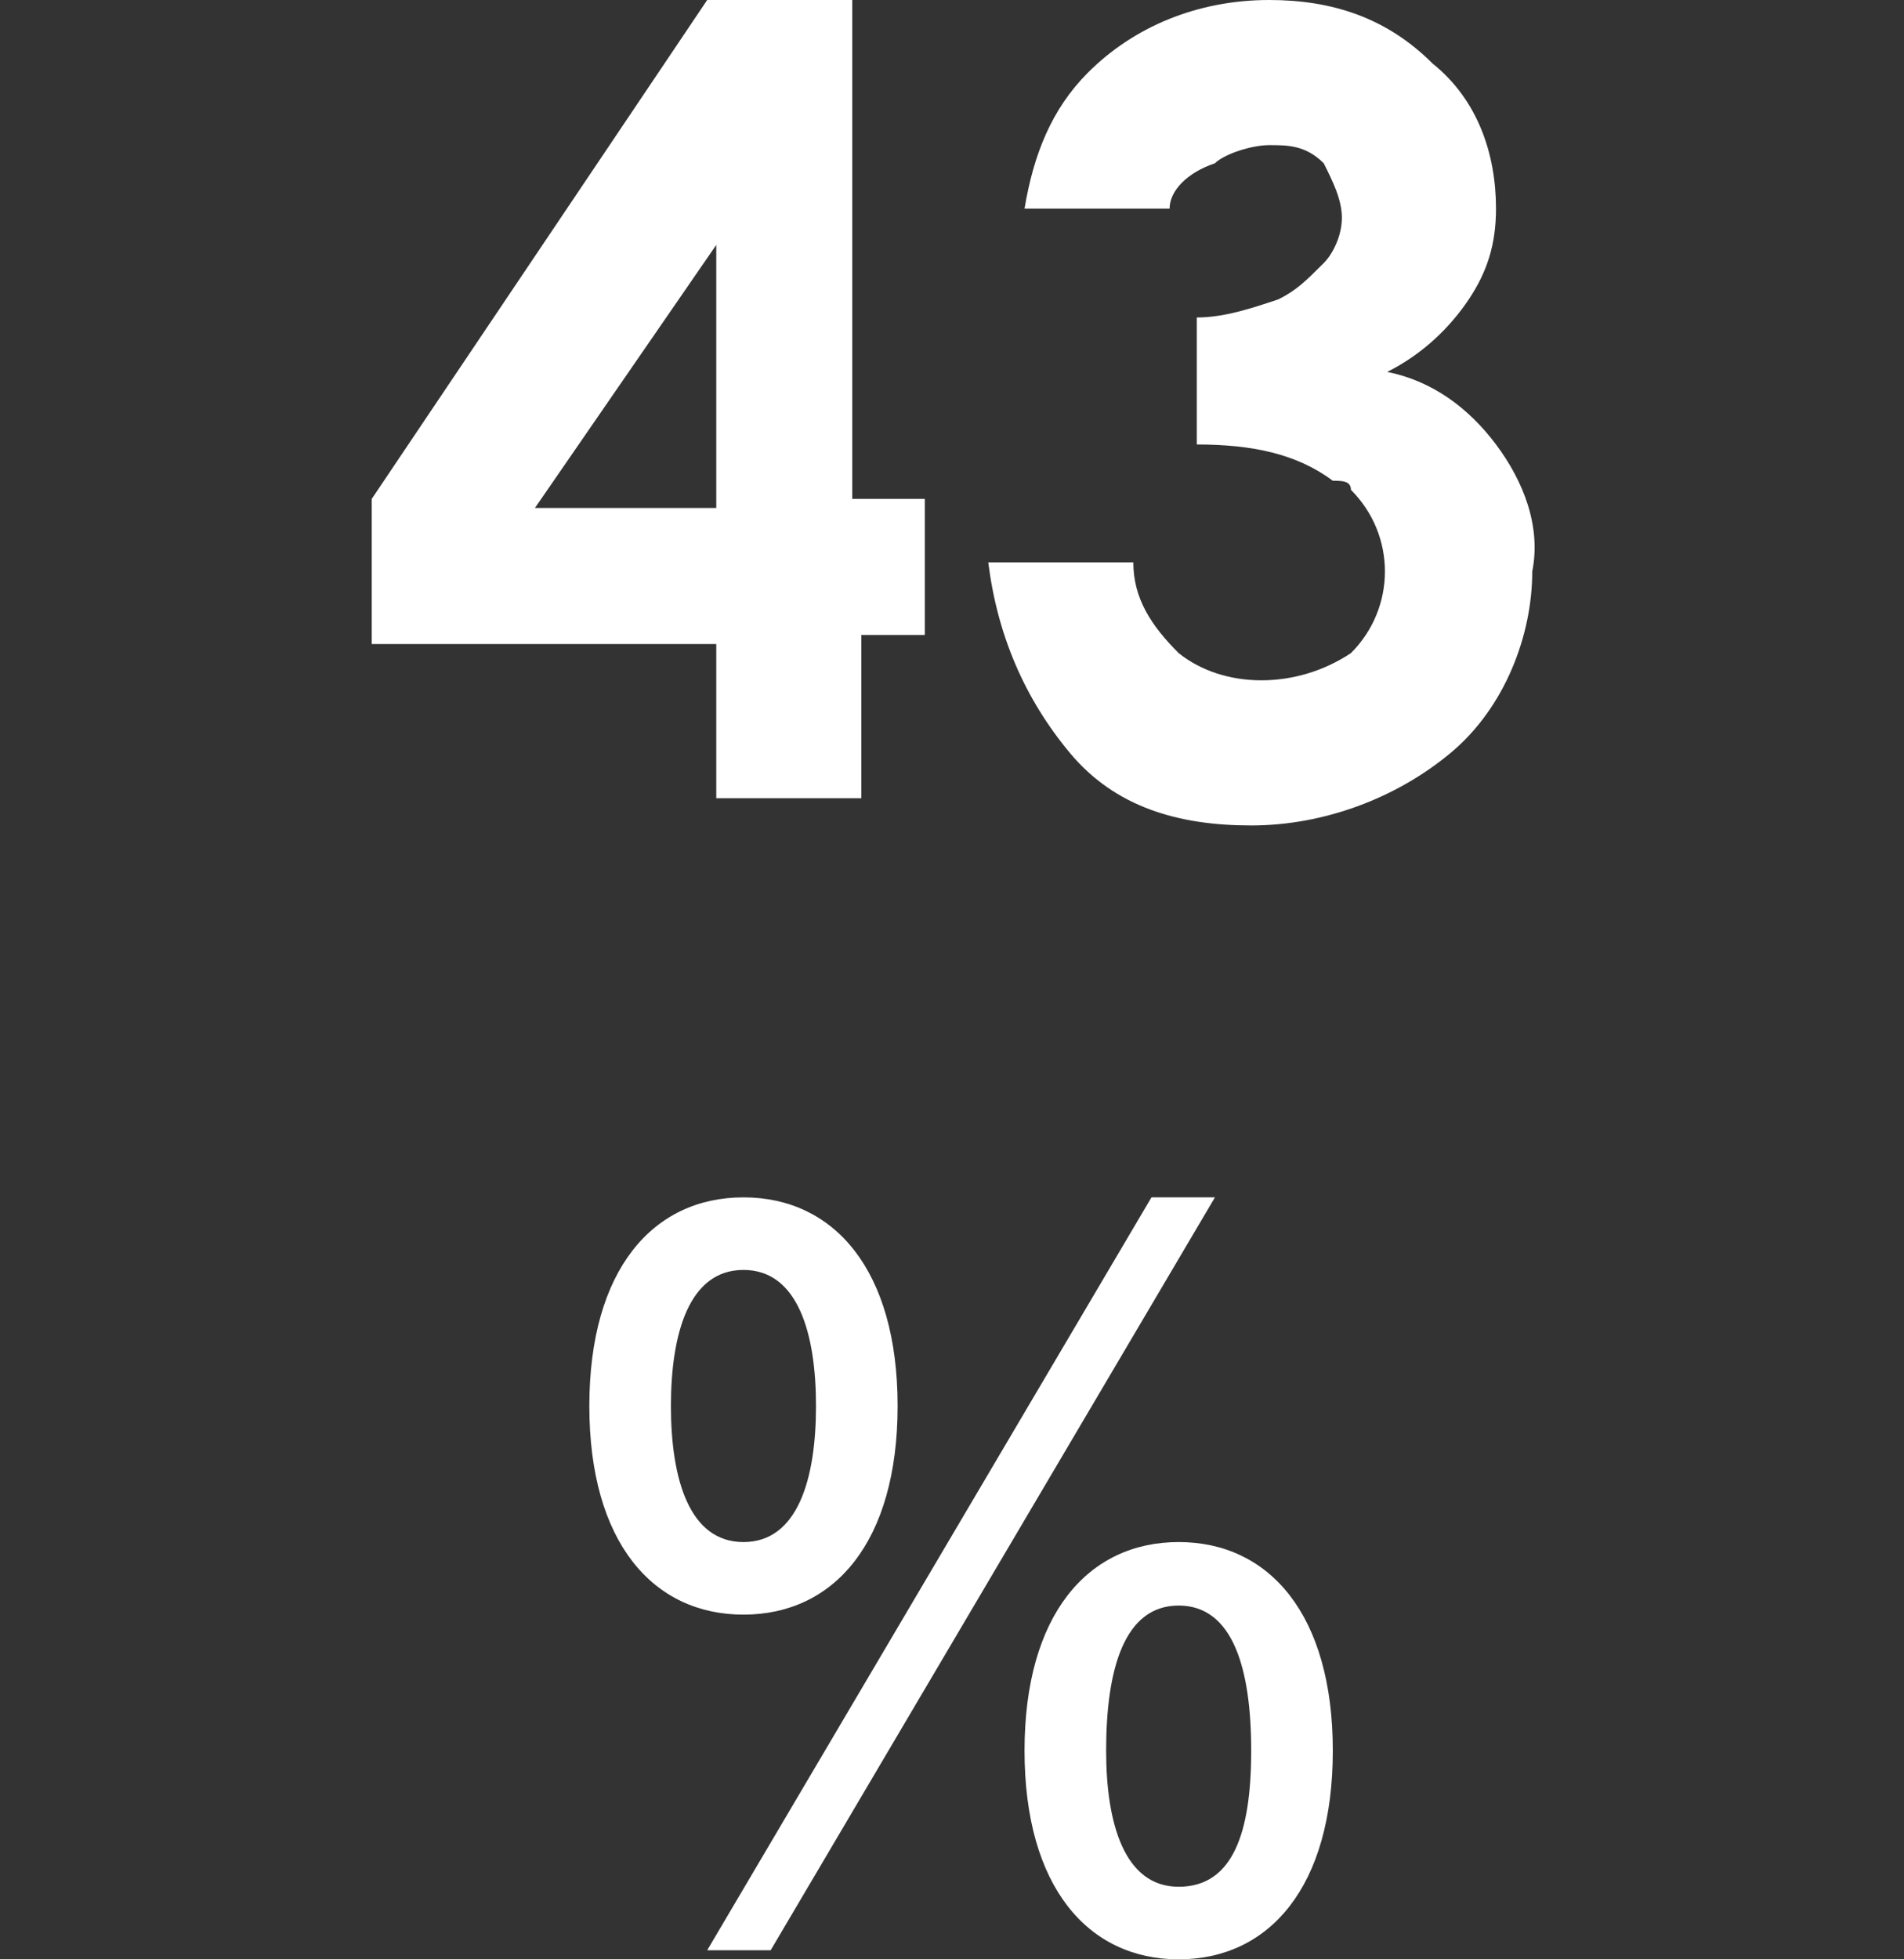
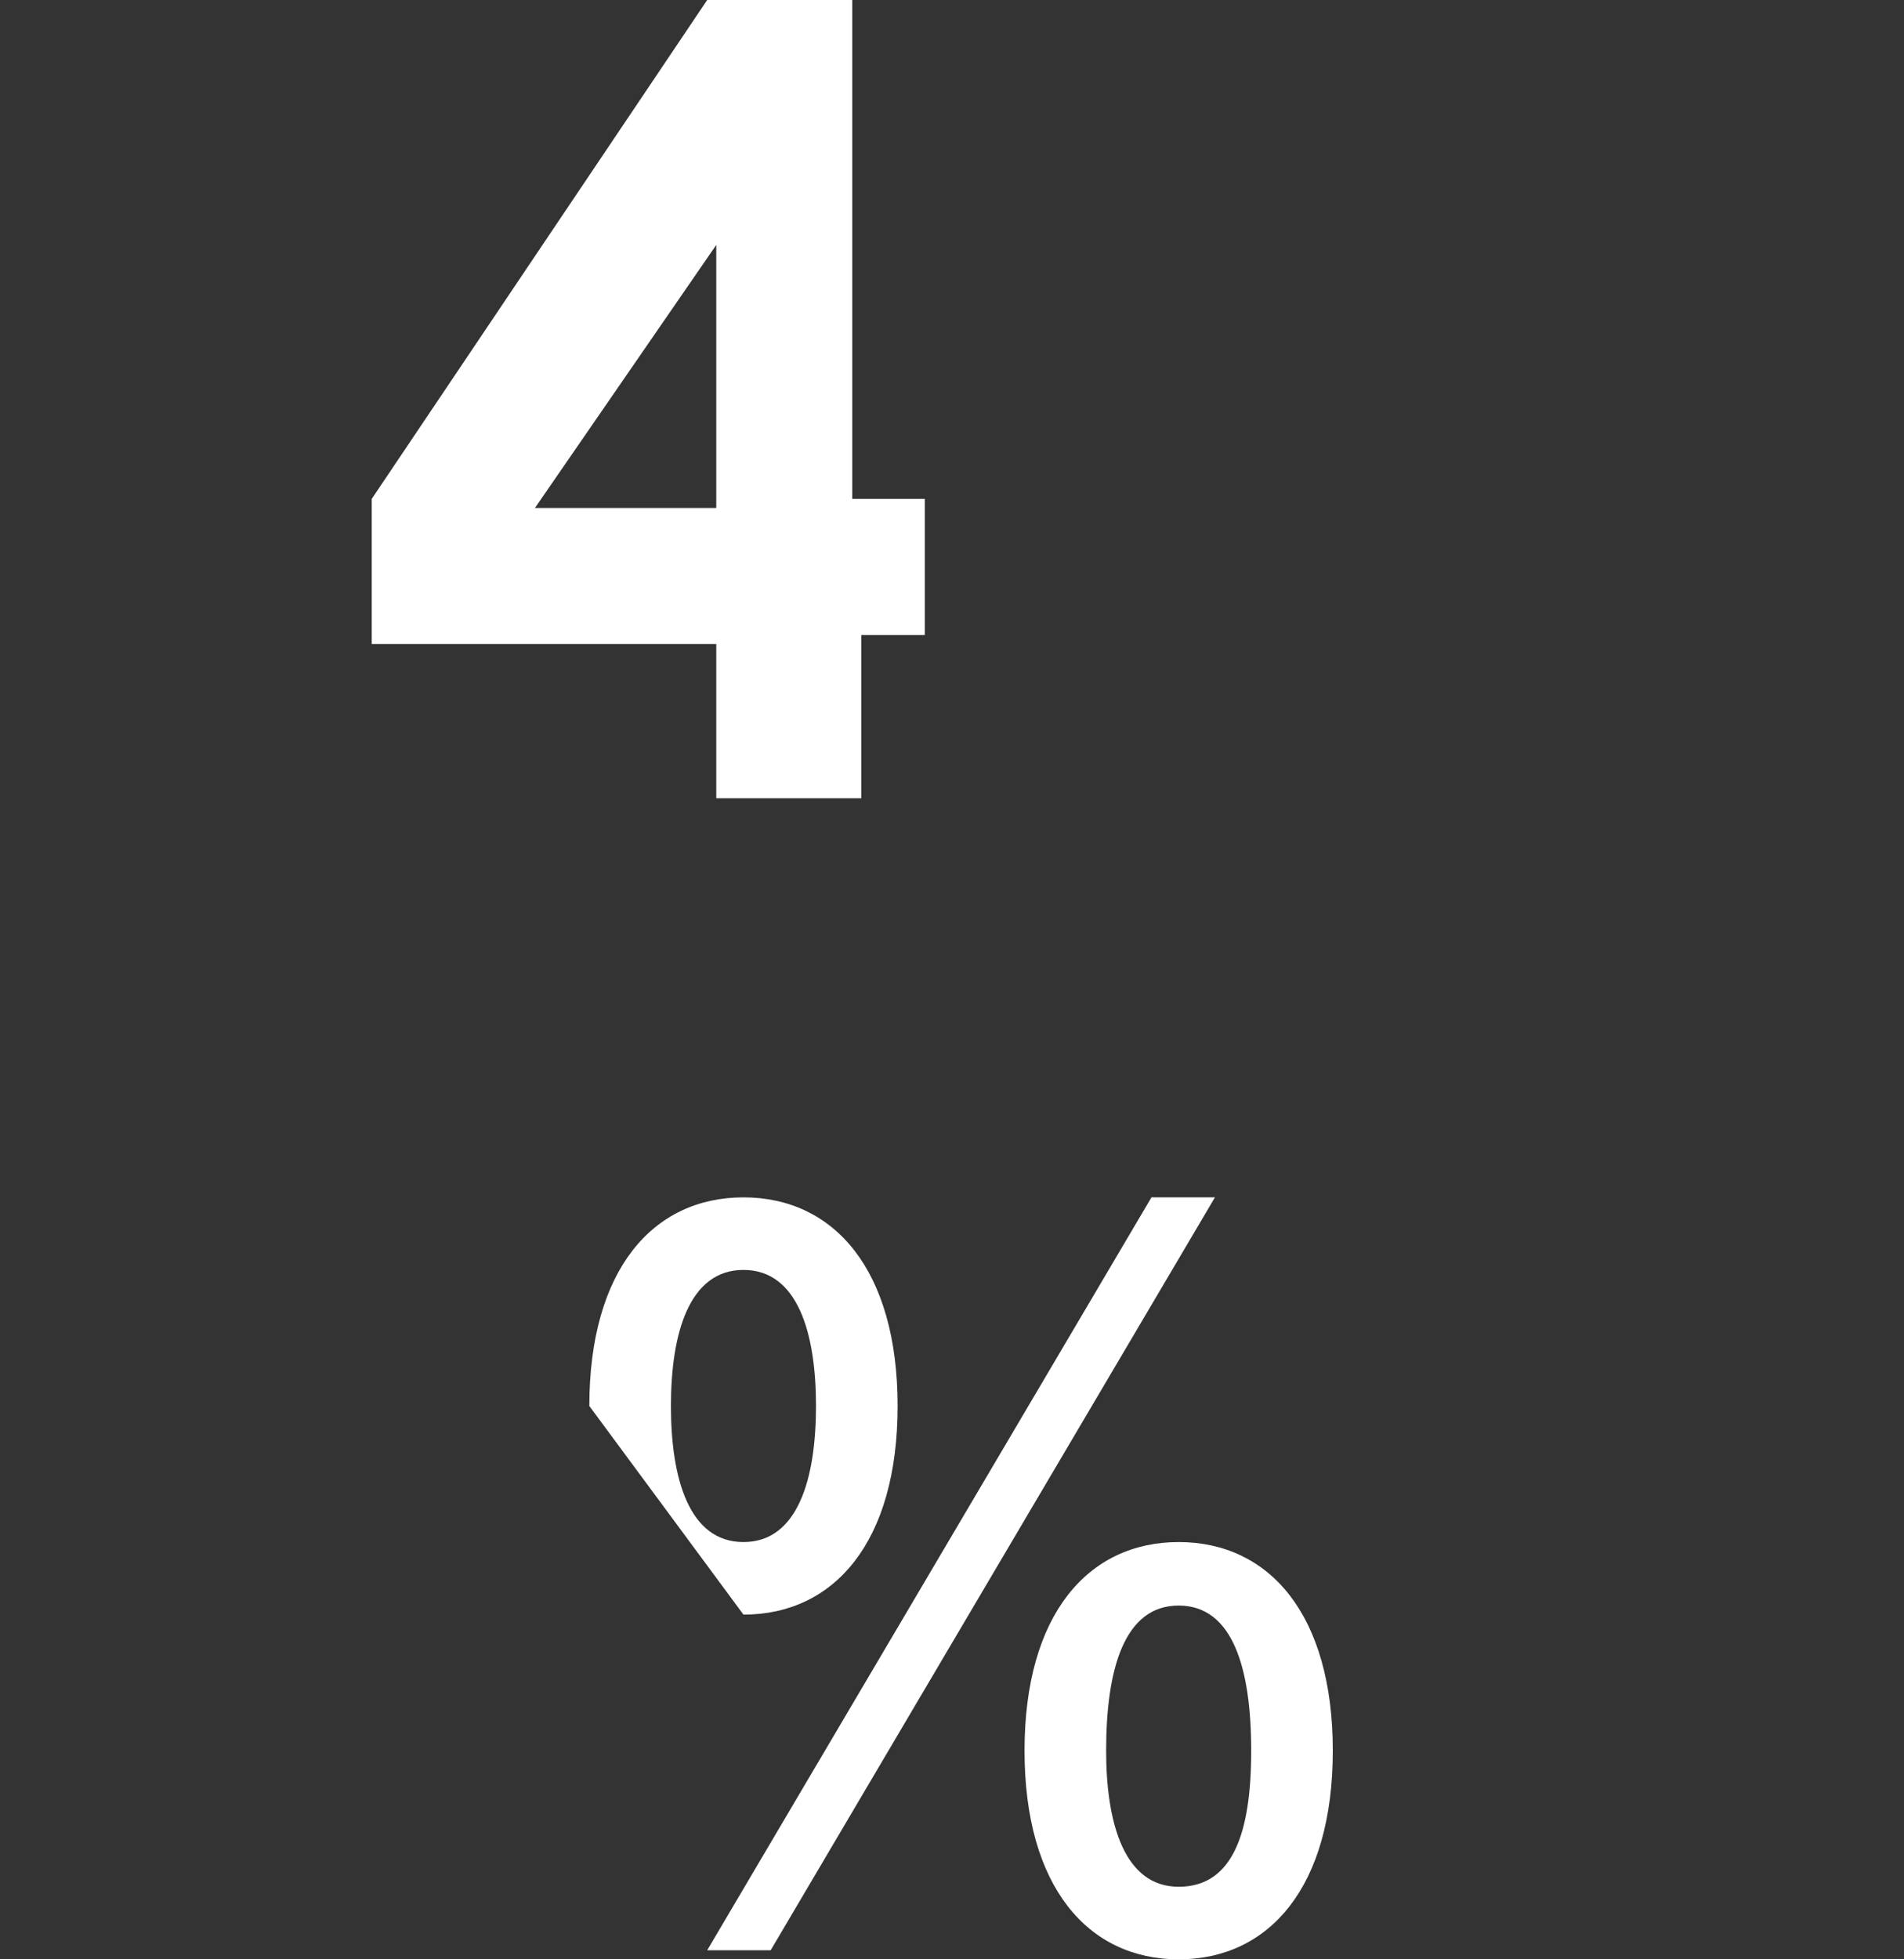
<svg xmlns="http://www.w3.org/2000/svg" version="1.1" id="Layer_1" x="0px" y="0px" viewBox="0 0 21 21.6" style="enable-background:new 0 0 21 21.6;" xml:space="preserve">
  <rect x="0" y="0" width="21" height="21.6" fill="#333333" stroke="none" />
  <style type="text/css">
	.st0{fill:#FFFFFF;}
</style>
  <g id="Layer_2_00000090981729803315223020000005964216255322091194_">
    <g id="des">
      <path class="st0" d="M7.8,0h1.6v5.5h0.8v1.5H9.5v1.8H7.9V7.1H4.1V5.5L7.8,0z M7.9,5.5V2.7l-2,2.9H7.9z" />
-       <path class="st0" d="M12.9,2.3h-1.6c0.1-0.6,0.3-1.1,0.7-1.5c0.5-0.5,1.2-0.8,2-0.8c0.7,0,1.3,0.2,1.8,0.7c0.5,0.4,0.7,1,0.7,1.6    c0,0.4-0.1,0.7-0.3,1c-0.2,0.3-0.5,0.6-0.9,0.8c0.5,0.1,0.9,0.4,1.2,0.8c0.3,0.4,0.5,0.9,0.4,1.4c0,0.7-0.3,1.5-0.9,2    c-0.6,0.5-1.4,0.8-2.2,0.8c-0.8,0-1.5-0.2-2-0.8C11.3,7.7,11,7,10.9,6.2h1.6c0,0.4,0.2,0.7,0.5,1c0.5,0.4,1.3,0.4,1.9,0    c0.5-0.5,0.5-1.3,0-1.8c0-0.1-0.1-0.1-0.2-0.1c-0.4-0.3-0.9-0.4-1.5-0.4V3.5c0.3,0,0.6-0.1,0.9-0.2c0.2-0.1,0.3-0.2,0.5-0.4    c0.1-0.1,0.2-0.3,0.2-0.5c0-0.2-0.1-0.4-0.2-0.6c-0.2-0.2-0.4-0.2-0.6-0.2c-0.2,0-0.5,0.1-0.6,0.2C13.1,1.9,12.9,2.1,12.9,2.3z" />
-       <path class="st0" d="M6.5,15.5c0-1.5,0.7-2.3,1.7-2.3s1.7,0.8,1.7,2.3s-0.7,2.3-1.7,2.3S6.5,17,6.5,15.5z M9,15.5    c0-0.8-0.2-1.5-0.8-1.5c-0.6,0-0.8,0.7-0.8,1.5S7.6,17,8.2,17C8.8,17,9,16.3,9,15.5L9,15.5z M7.8,21.5l4.9-8.3h0.7l-4.9,8.3H7.8z     M11.3,19.3c0-1.5,0.7-2.3,1.7-2.3c1,0,1.7,0.8,1.7,2.3c0,1.5-0.7,2.3-1.7,2.3S11.3,20.8,11.3,19.3L11.3,19.3z M13.8,19.3    c0-0.9-0.2-1.6-0.8-1.6c-0.6,0-0.8,0.7-0.8,1.6c0,0.8,0.2,1.5,0.8,1.5S13.8,20.2,13.8,19.3L13.8,19.3z" />
+       <path class="st0" d="M6.5,15.5c0-1.5,0.7-2.3,1.7-2.3s1.7,0.8,1.7,2.3s-0.7,2.3-1.7,2.3z M9,15.5    c0-0.8-0.2-1.5-0.8-1.5c-0.6,0-0.8,0.7-0.8,1.5S7.6,17,8.2,17C8.8,17,9,16.3,9,15.5L9,15.5z M7.8,21.5l4.9-8.3h0.7l-4.9,8.3H7.8z     M11.3,19.3c0-1.5,0.7-2.3,1.7-2.3c1,0,1.7,0.8,1.7,2.3c0,1.5-0.7,2.3-1.7,2.3S11.3,20.8,11.3,19.3L11.3,19.3z M13.8,19.3    c0-0.9-0.2-1.6-0.8-1.6c-0.6,0-0.8,0.7-0.8,1.6c0,0.8,0.2,1.5,0.8,1.5S13.8,20.2,13.8,19.3L13.8,19.3z" />
    </g>
  </g>
</svg>